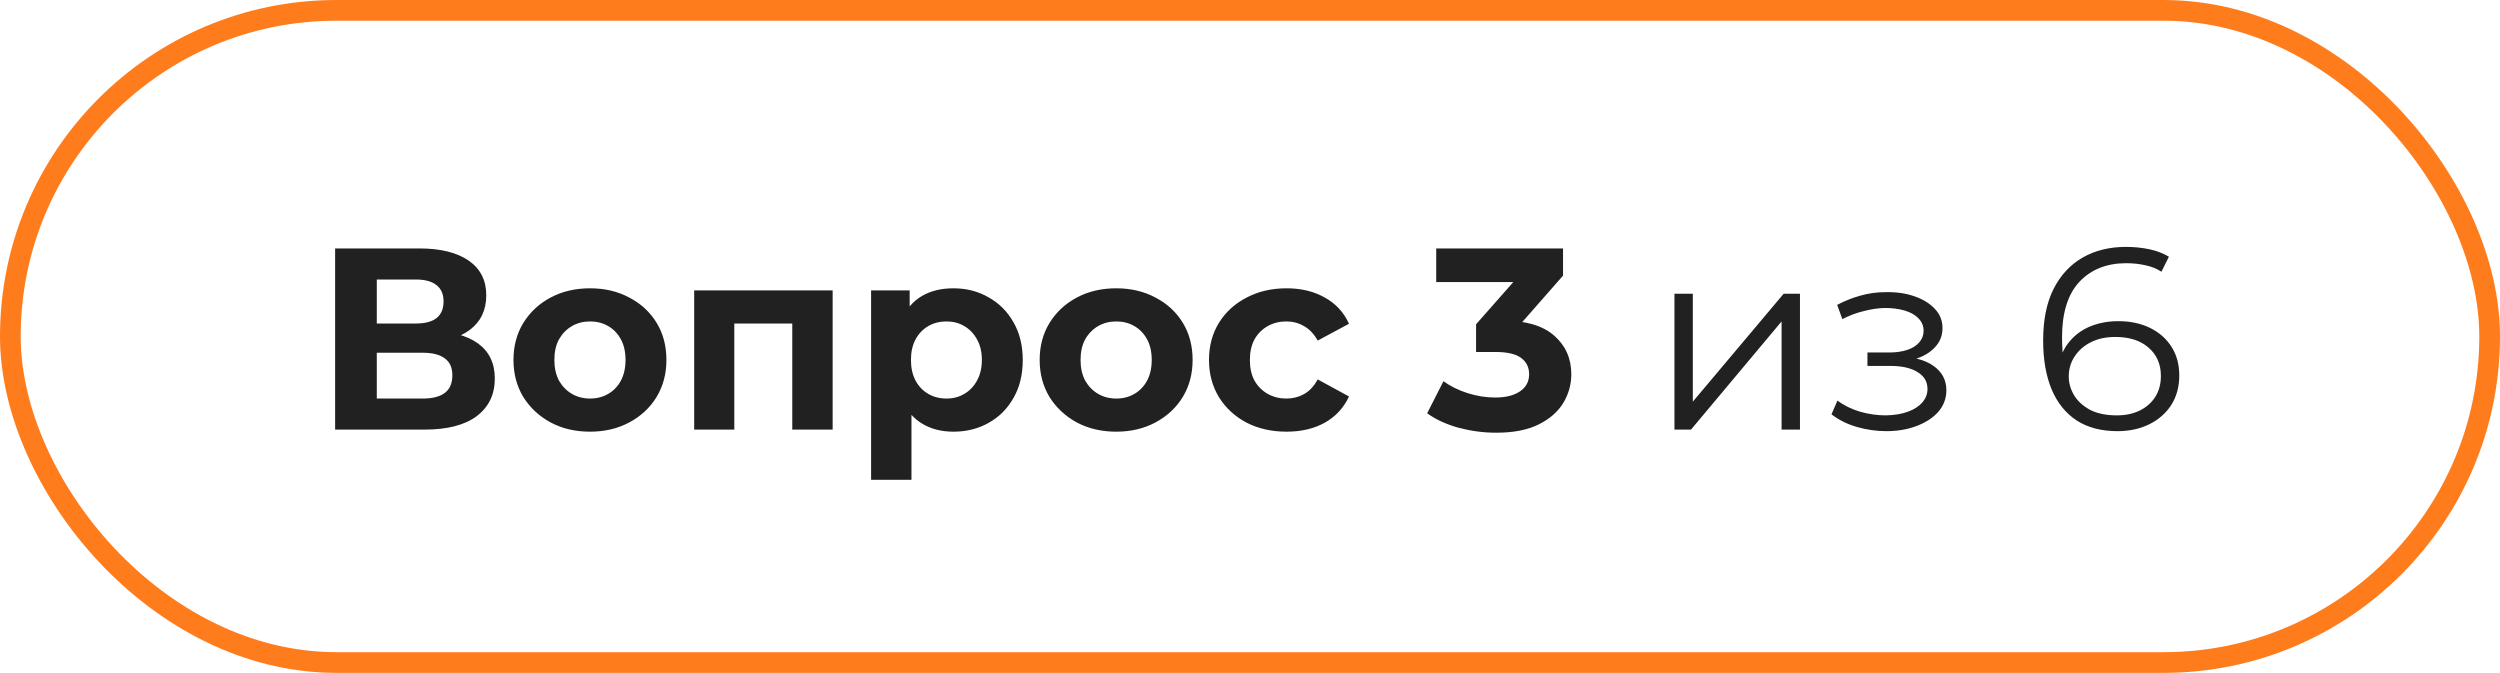
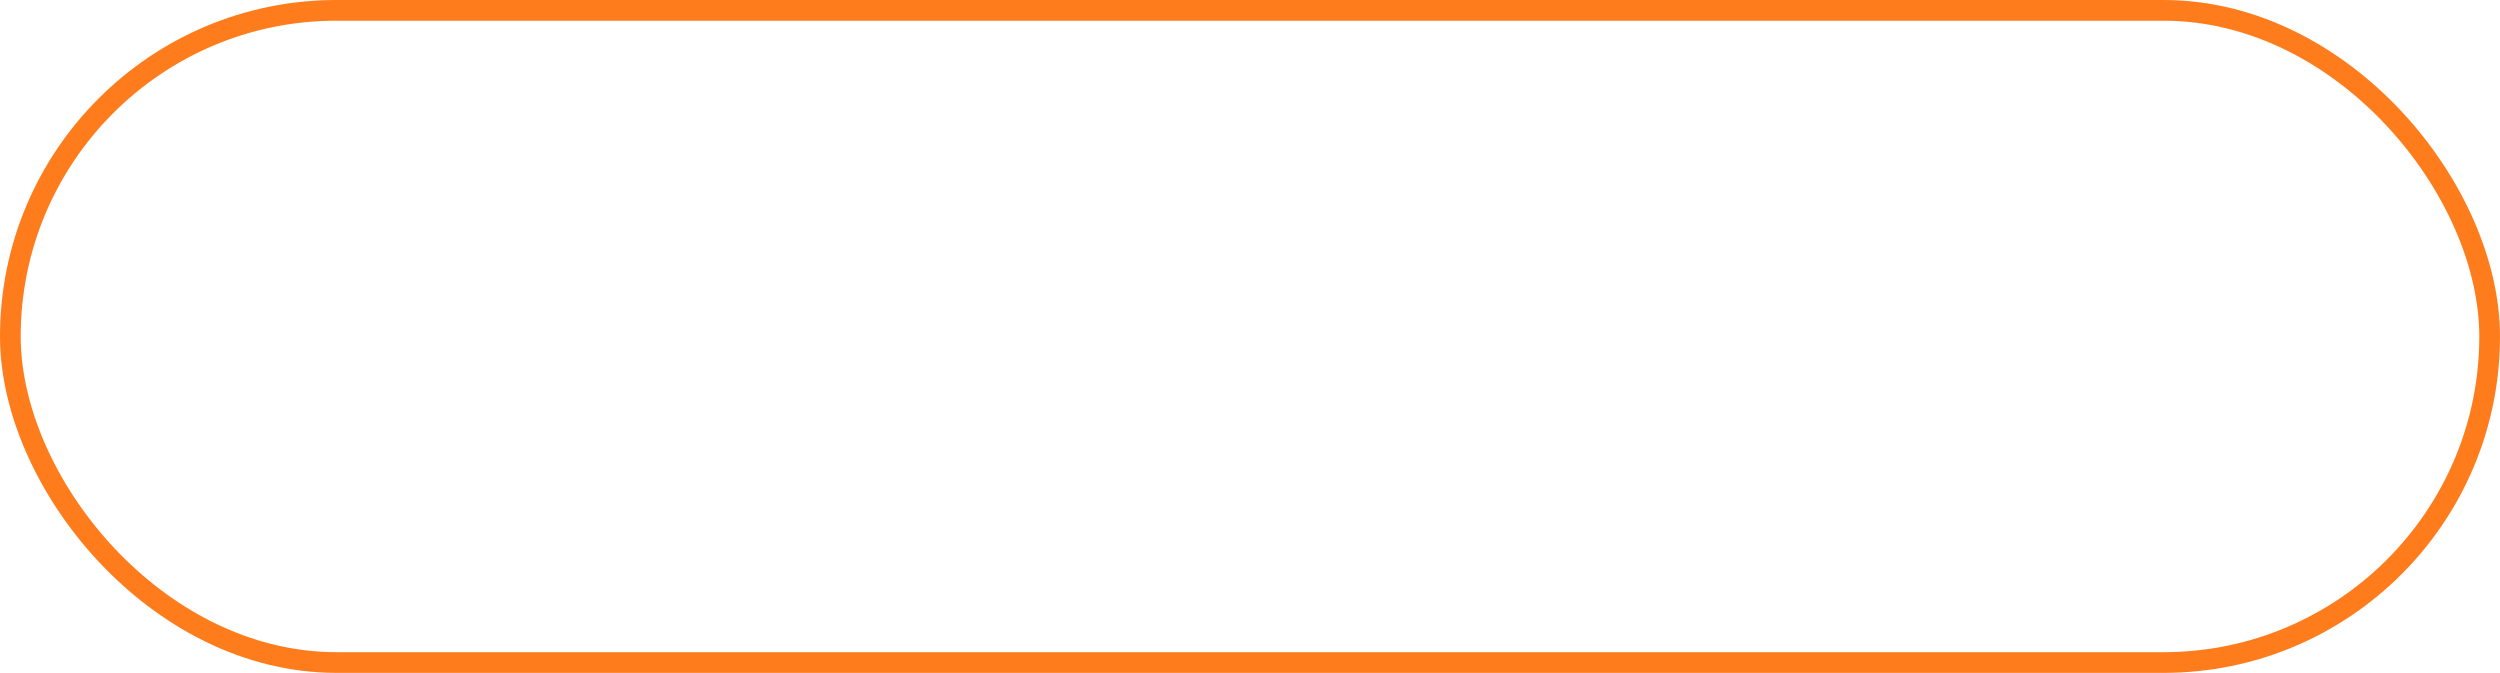
<svg xmlns="http://www.w3.org/2000/svg" width="483" height="130" viewBox="0 0 483 130" fill="none">
-   <path d="M64.746 83V48H81.046C85.113 48 88.28 48.783 90.546 50.35C92.813 51.917 93.947 54.15 93.947 57.05C93.947 59.917 92.88 62.15 90.746 63.75C88.613 65.317 85.78 66.1 82.246 66.1L83.197 64C87.13 64 90.18 64.783 92.347 66.35C94.513 67.917 95.597 70.183 95.597 73.15C95.597 76.217 94.43 78.633 92.097 80.4C89.796 82.133 86.43 83 81.996 83H64.746ZM72.796 77H81.697C83.563 77 84.98 76.633 85.947 75.9C86.913 75.167 87.397 74.033 87.397 72.5C87.397 71.033 86.913 69.95 85.947 69.25C84.98 68.517 83.563 68.15 81.697 68.15H72.796V77ZM72.796 62.5H80.347C82.113 62.5 83.447 62.15 84.347 61.45C85.246 60.717 85.697 59.65 85.697 58.25C85.697 56.85 85.246 55.8 84.347 55.1C83.447 54.367 82.113 54 80.347 54H72.796V62.5ZM114.002 83.4C111.136 83.4 108.586 82.8 106.352 81.6C104.152 80.4 102.402 78.767 101.102 76.7C99.836 74.6 99.202 72.217 99.202 69.55C99.202 66.85 99.836 64.467 101.102 62.4C102.402 60.3 104.152 58.667 106.352 57.5C108.586 56.3 111.136 55.7 114.002 55.7C116.836 55.7 119.369 56.3 121.602 57.5C123.836 58.667 125.586 60.283 126.852 62.35C128.119 64.417 128.752 66.817 128.752 69.55C128.752 72.217 128.119 74.6 126.852 76.7C125.586 78.767 123.836 80.4 121.602 81.6C119.369 82.8 116.836 83.4 114.002 83.4ZM114.002 77C115.302 77 116.469 76.7 117.502 76.1C118.536 75.5 119.352 74.65 119.952 73.55C120.552 72.417 120.852 71.083 120.852 69.55C120.852 67.983 120.552 66.65 119.952 65.55C119.352 64.45 118.536 63.6 117.502 63C116.469 62.4 115.302 62.1 114.002 62.1C112.702 62.1 111.536 62.4 110.502 63C109.469 63.6 108.636 64.45 108.002 65.55C107.402 66.65 107.102 67.983 107.102 69.55C107.102 71.083 107.402 72.417 108.002 73.55C108.636 74.65 109.469 75.5 110.502 76.1C111.536 76.7 112.702 77 114.002 77ZM134.117 83V56.1H160.867V83H153.067V60.75L154.817 62.5H140.117L141.867 60.75V83H134.117ZM184.196 83.4C181.929 83.4 179.946 82.9 178.246 81.9C176.546 80.9 175.212 79.383 174.246 77.35C173.312 75.283 172.846 72.683 172.846 69.55C172.846 66.383 173.296 63.783 174.196 61.75C175.096 59.717 176.396 58.2 178.096 57.2C179.796 56.2 181.829 55.7 184.196 55.7C186.729 55.7 188.996 56.283 190.996 57.45C193.029 58.583 194.629 60.183 195.796 62.25C196.996 64.317 197.596 66.75 197.596 69.55C197.596 72.383 196.996 74.833 195.796 76.9C194.629 78.967 193.029 80.567 190.996 81.7C188.996 82.833 186.729 83.4 184.196 83.4ZM168.296 92.7V56.1H175.746V61.6L175.596 69.6L176.096 77.55V92.7H168.296ZM182.846 77C184.146 77 185.296 76.7 186.296 76.1C187.329 75.5 188.146 74.65 188.746 73.55C189.379 72.417 189.696 71.083 189.696 69.55C189.696 67.983 189.379 66.65 188.746 65.55C188.146 64.45 187.329 63.6 186.296 63C185.296 62.4 184.146 62.1 182.846 62.1C181.546 62.1 180.379 62.4 179.346 63C178.312 63.6 177.496 64.45 176.896 65.55C176.296 66.65 175.996 67.983 175.996 69.55C175.996 71.083 176.296 72.417 176.896 73.55C177.496 74.65 178.312 75.5 179.346 76.1C180.379 76.7 181.546 77 182.846 77ZM215.663 83.4C212.796 83.4 210.246 82.8 208.013 81.6C205.813 80.4 204.063 78.767 202.763 76.7C201.496 74.6 200.863 72.217 200.863 69.55C200.863 66.85 201.496 64.467 202.763 62.4C204.063 60.3 205.813 58.667 208.013 57.5C210.246 56.3 212.796 55.7 215.663 55.7C218.496 55.7 221.029 56.3 223.263 57.5C225.496 58.667 227.246 60.283 228.513 62.35C229.779 64.417 230.413 66.817 230.413 69.55C230.413 72.217 229.779 74.6 228.513 76.7C227.246 78.767 225.496 80.4 223.263 81.6C221.029 82.8 218.496 83.4 215.663 83.4ZM215.663 77C216.963 77 218.129 76.7 219.163 76.1C220.196 75.5 221.013 74.65 221.613 73.55C222.213 72.417 222.513 71.083 222.513 69.55C222.513 67.983 222.213 66.65 221.613 65.55C221.013 64.45 220.196 63.6 219.163 63C218.129 62.4 216.963 62.1 215.663 62.1C214.363 62.1 213.196 62.4 212.162 63C211.129 63.6 210.296 64.45 209.663 65.55C209.063 66.65 208.763 67.983 208.763 69.55C208.763 71.083 209.063 72.417 209.663 73.55C210.296 74.65 211.129 75.5 212.162 76.1C213.196 76.7 214.363 77 215.663 77ZM248.577 83.4C245.677 83.4 243.094 82.817 240.827 81.65C238.561 80.45 236.777 78.8 235.477 76.7C234.211 74.6 233.577 72.217 233.577 69.55C233.577 66.85 234.211 64.467 235.477 62.4C236.777 60.3 238.561 58.667 240.827 57.5C243.094 56.3 245.677 55.7 248.577 55.7C251.411 55.7 253.877 56.3 255.977 57.5C258.077 58.667 259.627 60.35 260.627 62.55L254.577 65.8C253.877 64.533 252.994 63.6 251.927 63C250.894 62.4 249.761 62.1 248.527 62.1C247.194 62.1 245.994 62.4 244.927 63C243.861 63.6 243.011 64.45 242.377 65.55C241.777 66.65 241.477 67.983 241.477 69.55C241.477 71.117 241.777 72.45 242.377 73.55C243.011 74.65 243.861 75.5 244.927 76.1C245.994 76.7 247.194 77 248.527 77C249.761 77 250.894 76.717 251.927 76.15C252.994 75.55 253.877 74.6 254.577 73.3L260.627 76.6C259.627 78.767 258.077 80.45 255.977 81.65C253.877 82.817 251.411 83.4 248.577 83.4ZM289.077 83.6C286.644 83.6 284.227 83.283 281.827 82.65C279.427 81.983 277.394 81.05 275.727 79.85L278.877 73.65C280.211 74.617 281.761 75.383 283.527 75.95C285.294 76.517 287.077 76.8 288.877 76.8C290.911 76.8 292.511 76.4 293.677 75.6C294.844 74.8 295.427 73.7 295.427 72.3C295.427 70.967 294.911 69.917 293.877 69.15C292.844 68.383 291.177 68 288.877 68H285.177V62.65L294.927 51.6L295.827 54.5H277.477V48H301.977V53.25L292.277 64.3L288.177 61.95H290.527C294.827 61.95 298.077 62.917 300.277 64.85C302.477 66.783 303.577 69.267 303.577 72.3C303.577 74.267 303.061 76.117 302.027 77.85C300.994 79.55 299.411 80.933 297.277 82C295.144 83.067 292.411 83.6 289.077 83.6ZM323.503 83V56.75H327.053V77.6L344.603 56.75H347.753V83H344.203V62.1L326.703 83H323.503ZM364.44 83.3C366.607 83.3 368.557 82.967 370.29 82.3C372.057 81.633 373.457 80.717 374.49 79.55C375.523 78.35 376.04 76.967 376.04 75.4C376.04 73.4 375.19 71.817 373.49 70.65C371.823 69.483 369.49 68.9 366.49 68.9L366.34 69.85C368.04 69.85 369.557 69.583 370.89 69.05C372.223 68.517 373.29 67.767 374.09 66.8C374.89 65.833 375.29 64.7 375.29 63.4C375.29 61.933 374.79 60.683 373.79 59.65C372.79 58.583 371.44 57.767 369.74 57.2C368.073 56.633 366.19 56.383 364.09 56.45C362.557 56.45 361.023 56.667 359.49 57.1C357.99 57.5 356.473 58.1 354.94 58.9L355.94 61.65C357.307 60.95 358.69 60.433 360.09 60.1C361.49 59.733 362.84 59.533 364.14 59.5C365.573 59.5 366.857 59.667 367.99 60C369.123 60.333 370.007 60.833 370.64 61.5C371.307 62.167 371.64 62.967 371.64 63.9C371.64 64.767 371.357 65.517 370.79 66.15C370.257 66.783 369.49 67.267 368.49 67.6C367.49 67.933 366.34 68.1 365.04 68.1H360.79V70.7H365.29C367.49 70.7 369.223 71.1 370.49 71.9C371.757 72.667 372.39 73.75 372.39 75.15C372.39 76.117 372.057 76.983 371.39 77.75C370.723 78.517 369.79 79.117 368.59 79.55C367.39 79.983 365.973 80.217 364.34 80.25C362.707 80.25 361.057 80.017 359.39 79.55C357.723 79.05 356.257 78.333 354.99 77.4L353.84 80.05C355.273 81.15 356.923 81.967 358.79 82.5C360.657 83.033 362.54 83.3 364.44 83.3ZM409.085 83.3C405.985 83.3 403.368 82.617 401.235 81.25C399.101 79.85 397.485 77.85 396.385 75.25C395.285 72.617 394.735 69.467 394.735 65.8C394.735 61.833 395.401 58.517 396.735 55.85C398.101 53.15 399.985 51.117 402.385 49.75C404.785 48.383 407.568 47.7 410.735 47.7C412.301 47.7 413.801 47.85 415.235 48.15C416.668 48.45 417.935 48.933 419.035 49.6L417.585 52.5C416.685 51.9 415.651 51.483 414.485 51.25C413.318 50.983 412.085 50.85 410.785 50.85C407.018 50.85 404.001 52.05 401.735 54.45C399.501 56.85 398.385 60.433 398.385 65.2C398.385 65.933 398.418 66.85 398.485 67.95C398.585 69.017 398.785 70.083 399.085 71.15L397.835 70.2C398.201 68.467 398.918 67 399.985 65.8C401.051 64.567 402.385 63.633 403.985 63C405.585 62.367 407.335 62.05 409.235 62.05C411.568 62.05 413.618 62.483 415.385 63.35C417.151 64.217 418.535 65.433 419.535 67C420.535 68.567 421.035 70.417 421.035 72.55C421.035 74.717 420.518 76.617 419.485 78.25C418.451 79.85 417.018 81.1 415.185 82C413.385 82.867 411.351 83.3 409.085 83.3ZM408.935 80.25C410.601 80.25 412.068 79.95 413.335 79.35C414.635 78.717 415.651 77.833 416.385 76.7C417.118 75.533 417.485 74.183 417.485 72.65C417.485 70.35 416.685 68.517 415.085 67.15C413.518 65.783 411.385 65.1 408.685 65.1C406.885 65.1 405.318 65.433 403.985 66.1C402.651 66.767 401.601 67.683 400.835 68.85C400.068 69.983 399.685 71.283 399.685 72.75C399.685 74.017 400.035 75.233 400.735 76.4C401.435 77.533 402.468 78.467 403.835 79.2C405.235 79.9 406.935 80.25 408.935 80.25Z" fill="#212121" />
  <rect x="2" y="2" width="479" height="126" rx="63" stroke="#FF7C1D" stroke-width="4" />
</svg>